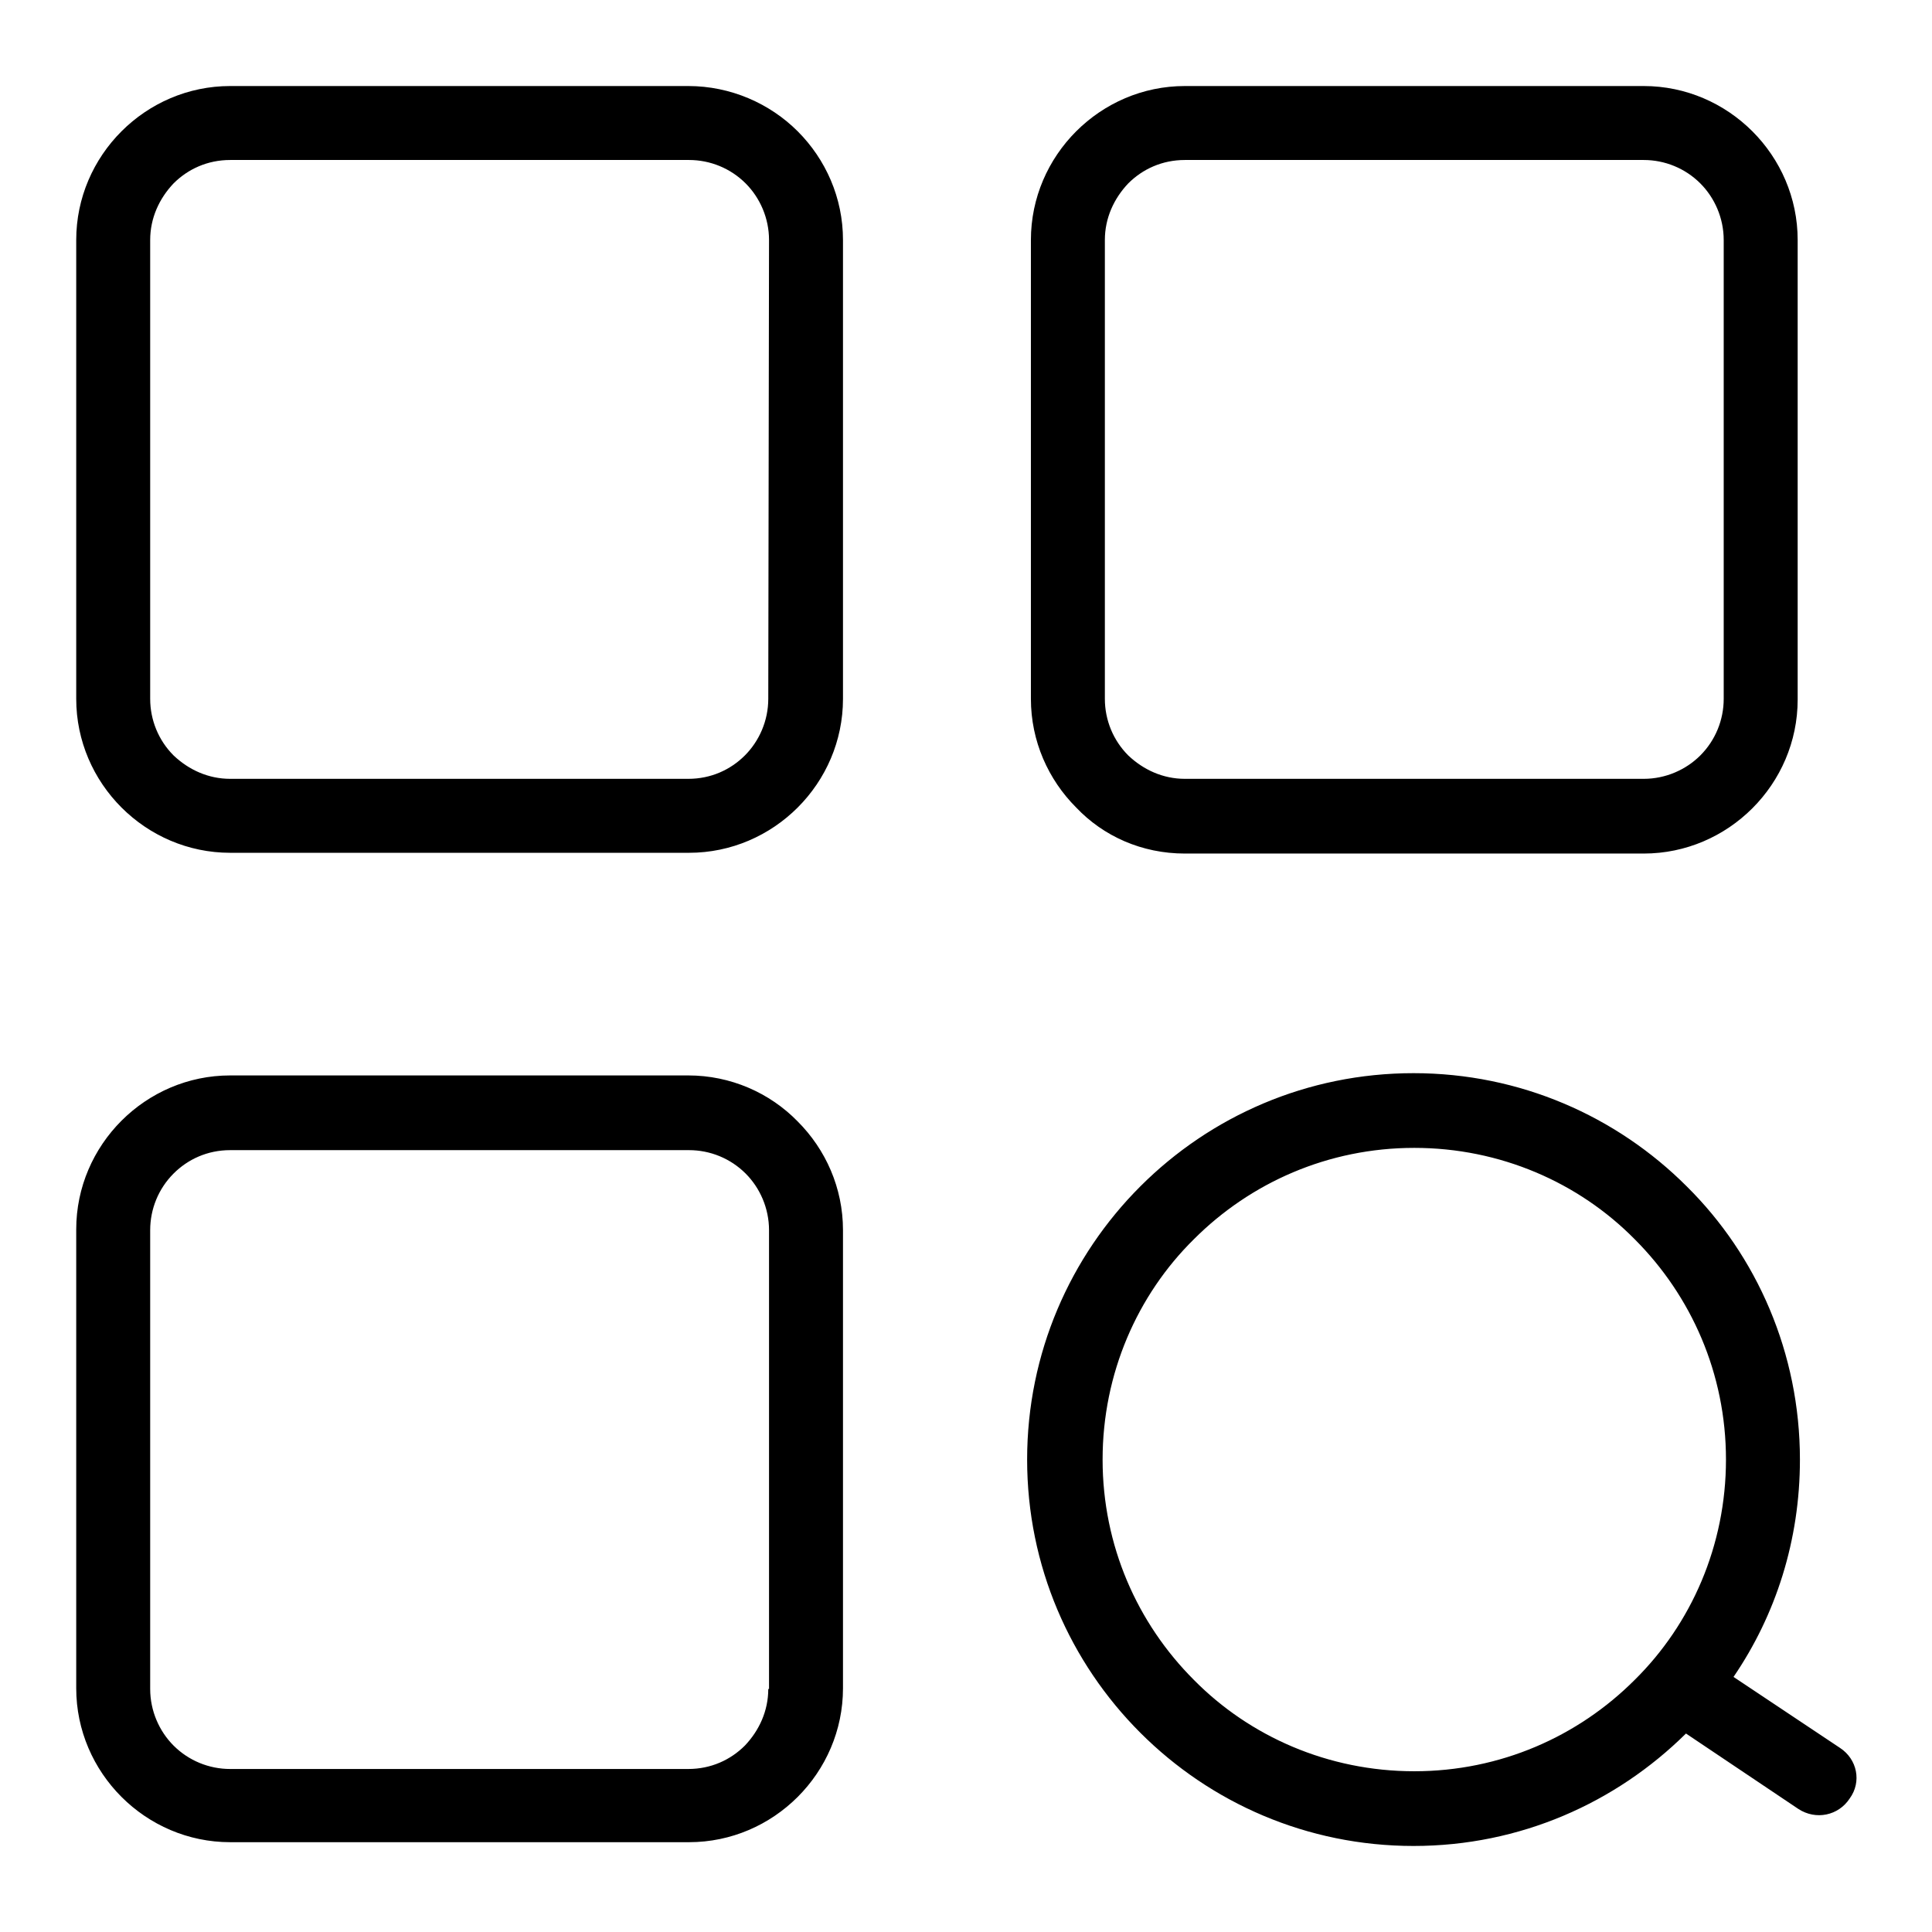
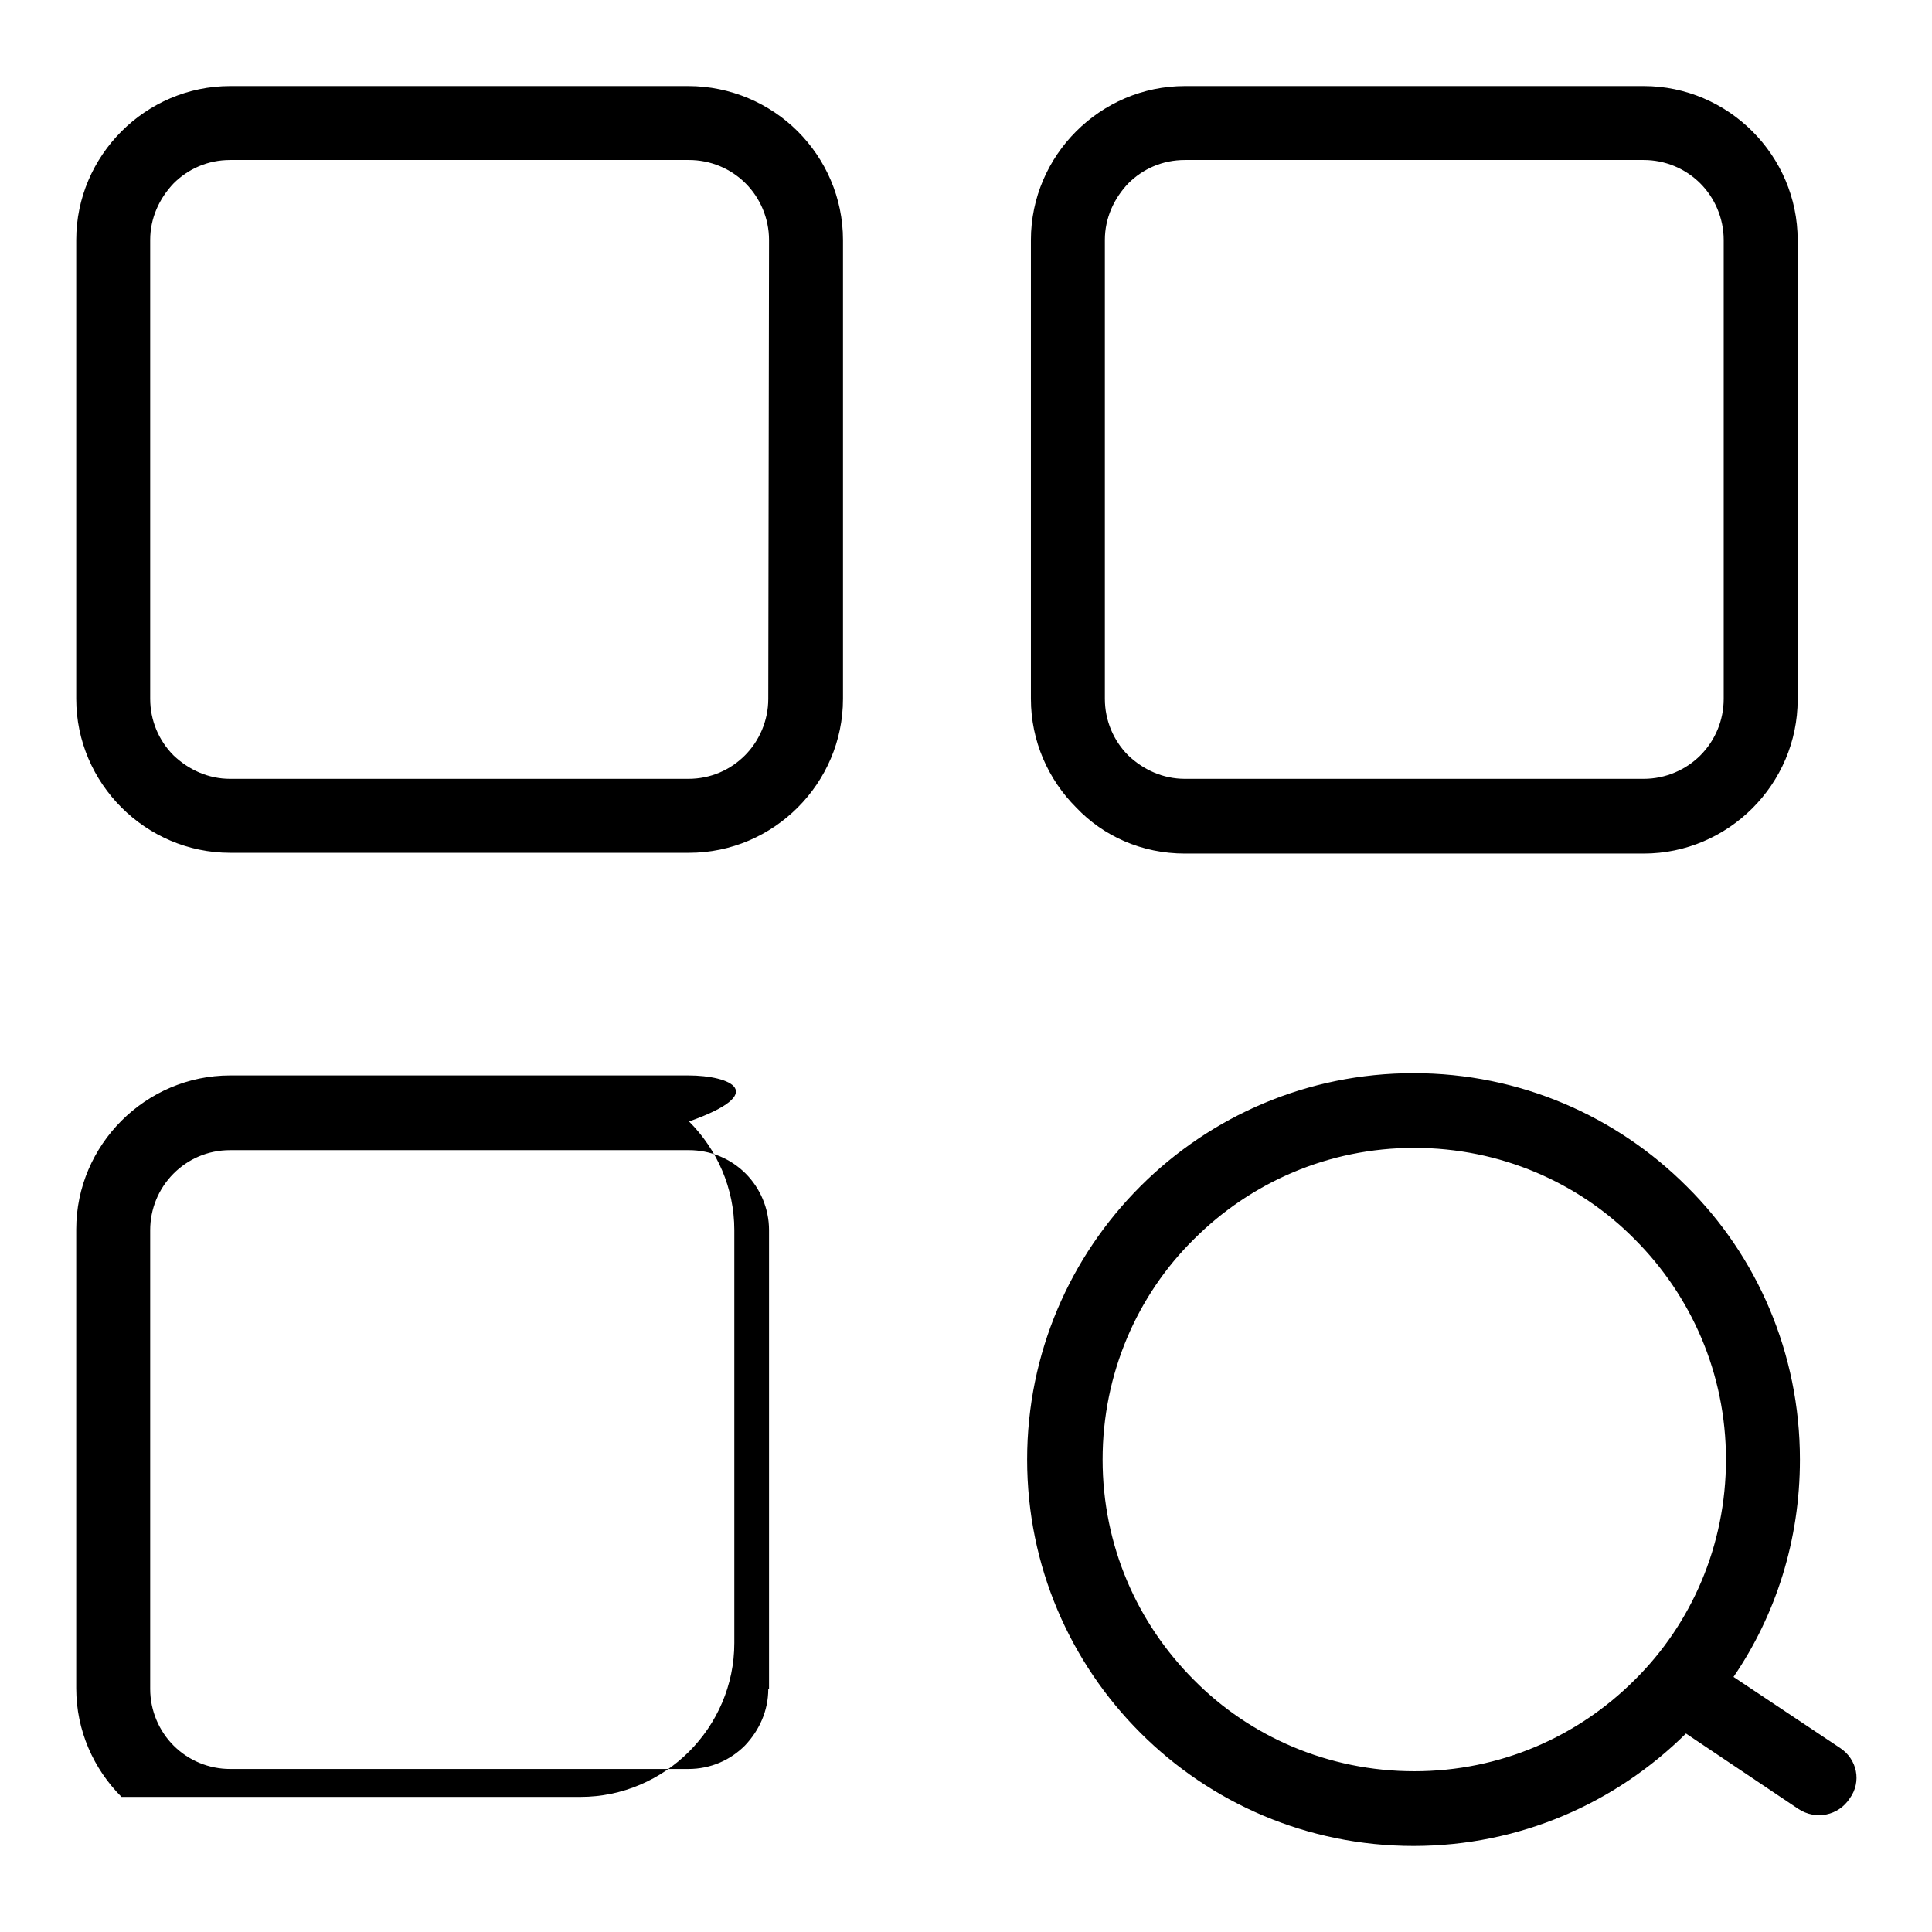
<svg xmlns="http://www.w3.org/2000/svg" version="1.1" x="0px" y="0px" viewBox="0 0 256 256" enable-background="new 0 0 256 256" xml:space="preserve">
  <g>
-     <path fill="#000000" d="M91.2,11.4H30.5c-5.6,0-10.7,2.3-14.4,6c-3.7,3.7-6,8.8-6,14.4v60.8c0,5.6,2.3,10.7,6,14.4 c3.7,3.7,8.8,6,14.4,6h60.8c5.6,0,10.7-2.3,14.4-6l0,0c3.7-3.7,6-8.8,6-14.4V31.8c0-5.6-2.3-10.7-6-14.4 C102,13.7,96.8,11.4,91.2,11.4L91.2,11.4z M101.8,92.6c0,2.9-1.2,5.6-3.1,7.5l0,0c-1.9,1.9-4.5,3.1-7.5,3.1H30.5 c-2.9,0-5.5-1.2-7.5-3.1c-2-2-3.1-4.7-3.1-7.5V31.8c0-2.9,1.2-5.5,3.1-7.5c1.9-1.9,4.5-3.1,7.5-3.1h60.8c2.8,0,5.5,1.1,7.5,3.1 c1.9,1.9,3.1,4.6,3.1,7.5L101.8,92.6L101.8,92.6z M157,113.1h60.8c5.6,0,10.7-2.3,14.4-6c3.7-3.7,6-8.8,6-14.4V31.8 c0-5.6-2.3-10.7-6-14.4c-3.7-3.7-8.8-6-14.4-6H157c-5.6,0-10.7,2.3-14.4,6c-3.7,3.7-6,8.8-6,14.4v60.8c0,5.6,2.3,10.7,6,14.4 C146.2,110.8,151.3,113.1,157,113.1L157,113.1z M146.4,31.8c0-2.9,1.2-5.5,3.1-7.5c1.9-1.9,4.5-3.1,7.5-3.1h60.8 c2.8,0,5.5,1.1,7.5,3.1c1.9,1.9,3.1,4.6,3.1,7.5v60.8c0,2.8-1.1,5.5-3.1,7.5c-1.9,1.9-4.6,3.1-7.5,3.1H157c-2.9,0-5.5-1.2-7.5-3.1 c-2-2-3.1-4.7-3.1-7.5V31.8L146.4,31.8z M91.2,142.5H30.5c-5.6,0-10.7,2.3-14.4,6l0,0c-3.7,3.7-6,8.8-6,14.4v60.8 c0,5.6,2.3,10.7,6,14.4c3.7,3.7,8.8,6,14.4,6h60.8c5.6,0,10.7-2.3,14.4-6c3.7-3.7,6-8.8,6-14.4V163c0-5.6-2.3-10.7-6-14.4 C102,144.8,96.8,142.5,91.2,142.5L91.2,142.5z M101.8,223.8c0,2.9-1.2,5.5-3.1,7.5c-1.9,1.9-4.5,3.1-7.5,3.1H30.5 c-2.8,0-5.5-1.1-7.5-3.1c-1.9-1.9-3.1-4.6-3.1-7.5V163c0-2.8,1.1-5.5,3.1-7.5l0,0c1.9-1.9,4.5-3.1,7.5-3.1h60.8 c2.8,0,5.5,1.1,7.5,3.1c1.9,1.9,3.1,4.6,3.1,7.5V223.8z M243.8,231.6l-14.1-9.4c5.6-8.2,8.8-18.1,8.8-28.8c0-14.1-5.7-27-15-36.2 c-9.3-9.3-22.1-15-36.2-15c-14.1,0-26.9,5.7-36.2,15c-9.3,9.3-15,22.1-15,36.2c0,14.1,5.7,26.9,15,36.2l0,0 c9.3,9.3,22.1,15,36.2,15c14.1,0,26.8-5.7,36.1-14.9l14.9,10c2.3,1.5,5.3,0.9,6.8-1.4C246.7,236.1,246.1,233.1,243.8,231.6 L243.8,231.6z M187.4,234.7c-11.4,0-21.8-4.6-29.2-12.1c-7.5-7.5-12.1-17.8-12.1-29.2c0-11.4,4.6-21.8,12.1-29.2 c7.5-7.5,17.8-12.1,29.2-12.1c11.4,0,21.8,4.6,29.2,12.1c7.5,7.5,12.1,17.8,12.1,29.2c0,11.4-4.6,21.8-12.1,29.2 C209.1,230.1,198.8,234.7,187.4,234.7L187.4,234.7z" />
+     <path fill="#000000" d="M91.2,11.4H30.5c-5.6,0-10.7,2.3-14.4,6c-3.7,3.7-6,8.8-6,14.4v60.8c0,5.6,2.3,10.7,6,14.4 c3.7,3.7,8.8,6,14.4,6h60.8c5.6,0,10.7-2.3,14.4-6l0,0c3.7-3.7,6-8.8,6-14.4V31.8c0-5.6-2.3-10.7-6-14.4 C102,13.7,96.8,11.4,91.2,11.4L91.2,11.4z M101.8,92.6c0,2.9-1.2,5.6-3.1,7.5l0,0c-1.9,1.9-4.5,3.1-7.5,3.1H30.5 c-2.9,0-5.5-1.2-7.5-3.1c-2-2-3.1-4.7-3.1-7.5V31.8c0-2.9,1.2-5.5,3.1-7.5c1.9-1.9,4.5-3.1,7.5-3.1h60.8c2.8,0,5.5,1.1,7.5,3.1 c1.9,1.9,3.1,4.6,3.1,7.5L101.8,92.6L101.8,92.6z M157,113.1h60.8c5.6,0,10.7-2.3,14.4-6c3.7-3.7,6-8.8,6-14.4V31.8 c0-5.6-2.3-10.7-6-14.4c-3.7-3.7-8.8-6-14.4-6H157c-5.6,0-10.7,2.3-14.4,6c-3.7,3.7-6,8.8-6,14.4v60.8c0,5.6,2.3,10.7,6,14.4 C146.2,110.8,151.3,113.1,157,113.1L157,113.1z M146.4,31.8c0-2.9,1.2-5.5,3.1-7.5c1.9-1.9,4.5-3.1,7.5-3.1h60.8 c2.8,0,5.5,1.1,7.5,3.1c1.9,1.9,3.1,4.6,3.1,7.5v60.8c0,2.8-1.1,5.5-3.1,7.5c-1.9,1.9-4.6,3.1-7.5,3.1H157c-2.9,0-5.5-1.2-7.5-3.1 c-2-2-3.1-4.7-3.1-7.5V31.8L146.4,31.8z M91.2,142.5H30.5c-5.6,0-10.7,2.3-14.4,6l0,0c-3.7,3.7-6,8.8-6,14.4v60.8 c0,5.6,2.3,10.7,6,14.4h60.8c5.6,0,10.7-2.3,14.4-6c3.7-3.7,6-8.8,6-14.4V163c0-5.6-2.3-10.7-6-14.4 C102,144.8,96.8,142.5,91.2,142.5L91.2,142.5z M101.8,223.8c0,2.9-1.2,5.5-3.1,7.5c-1.9,1.9-4.5,3.1-7.5,3.1H30.5 c-2.8,0-5.5-1.1-7.5-3.1c-1.9-1.9-3.1-4.6-3.1-7.5V163c0-2.8,1.1-5.5,3.1-7.5l0,0c1.9-1.9,4.5-3.1,7.5-3.1h60.8 c2.8,0,5.5,1.1,7.5,3.1c1.9,1.9,3.1,4.6,3.1,7.5V223.8z M243.8,231.6l-14.1-9.4c5.6-8.2,8.8-18.1,8.8-28.8c0-14.1-5.7-27-15-36.2 c-9.3-9.3-22.1-15-36.2-15c-14.1,0-26.9,5.7-36.2,15c-9.3,9.3-15,22.1-15,36.2c0,14.1,5.7,26.9,15,36.2l0,0 c9.3,9.3,22.1,15,36.2,15c14.1,0,26.8-5.7,36.1-14.9l14.9,10c2.3,1.5,5.3,0.9,6.8-1.4C246.7,236.1,246.1,233.1,243.8,231.6 L243.8,231.6z M187.4,234.7c-11.4,0-21.8-4.6-29.2-12.1c-7.5-7.5-12.1-17.8-12.1-29.2c0-11.4,4.6-21.8,12.1-29.2 c7.5-7.5,17.8-12.1,29.2-12.1c11.4,0,21.8,4.6,29.2,12.1c7.5,7.5,12.1,17.8,12.1,29.2c0,11.4-4.6,21.8-12.1,29.2 C209.1,230.1,198.8,234.7,187.4,234.7L187.4,234.7z" />
  </g>
</svg>